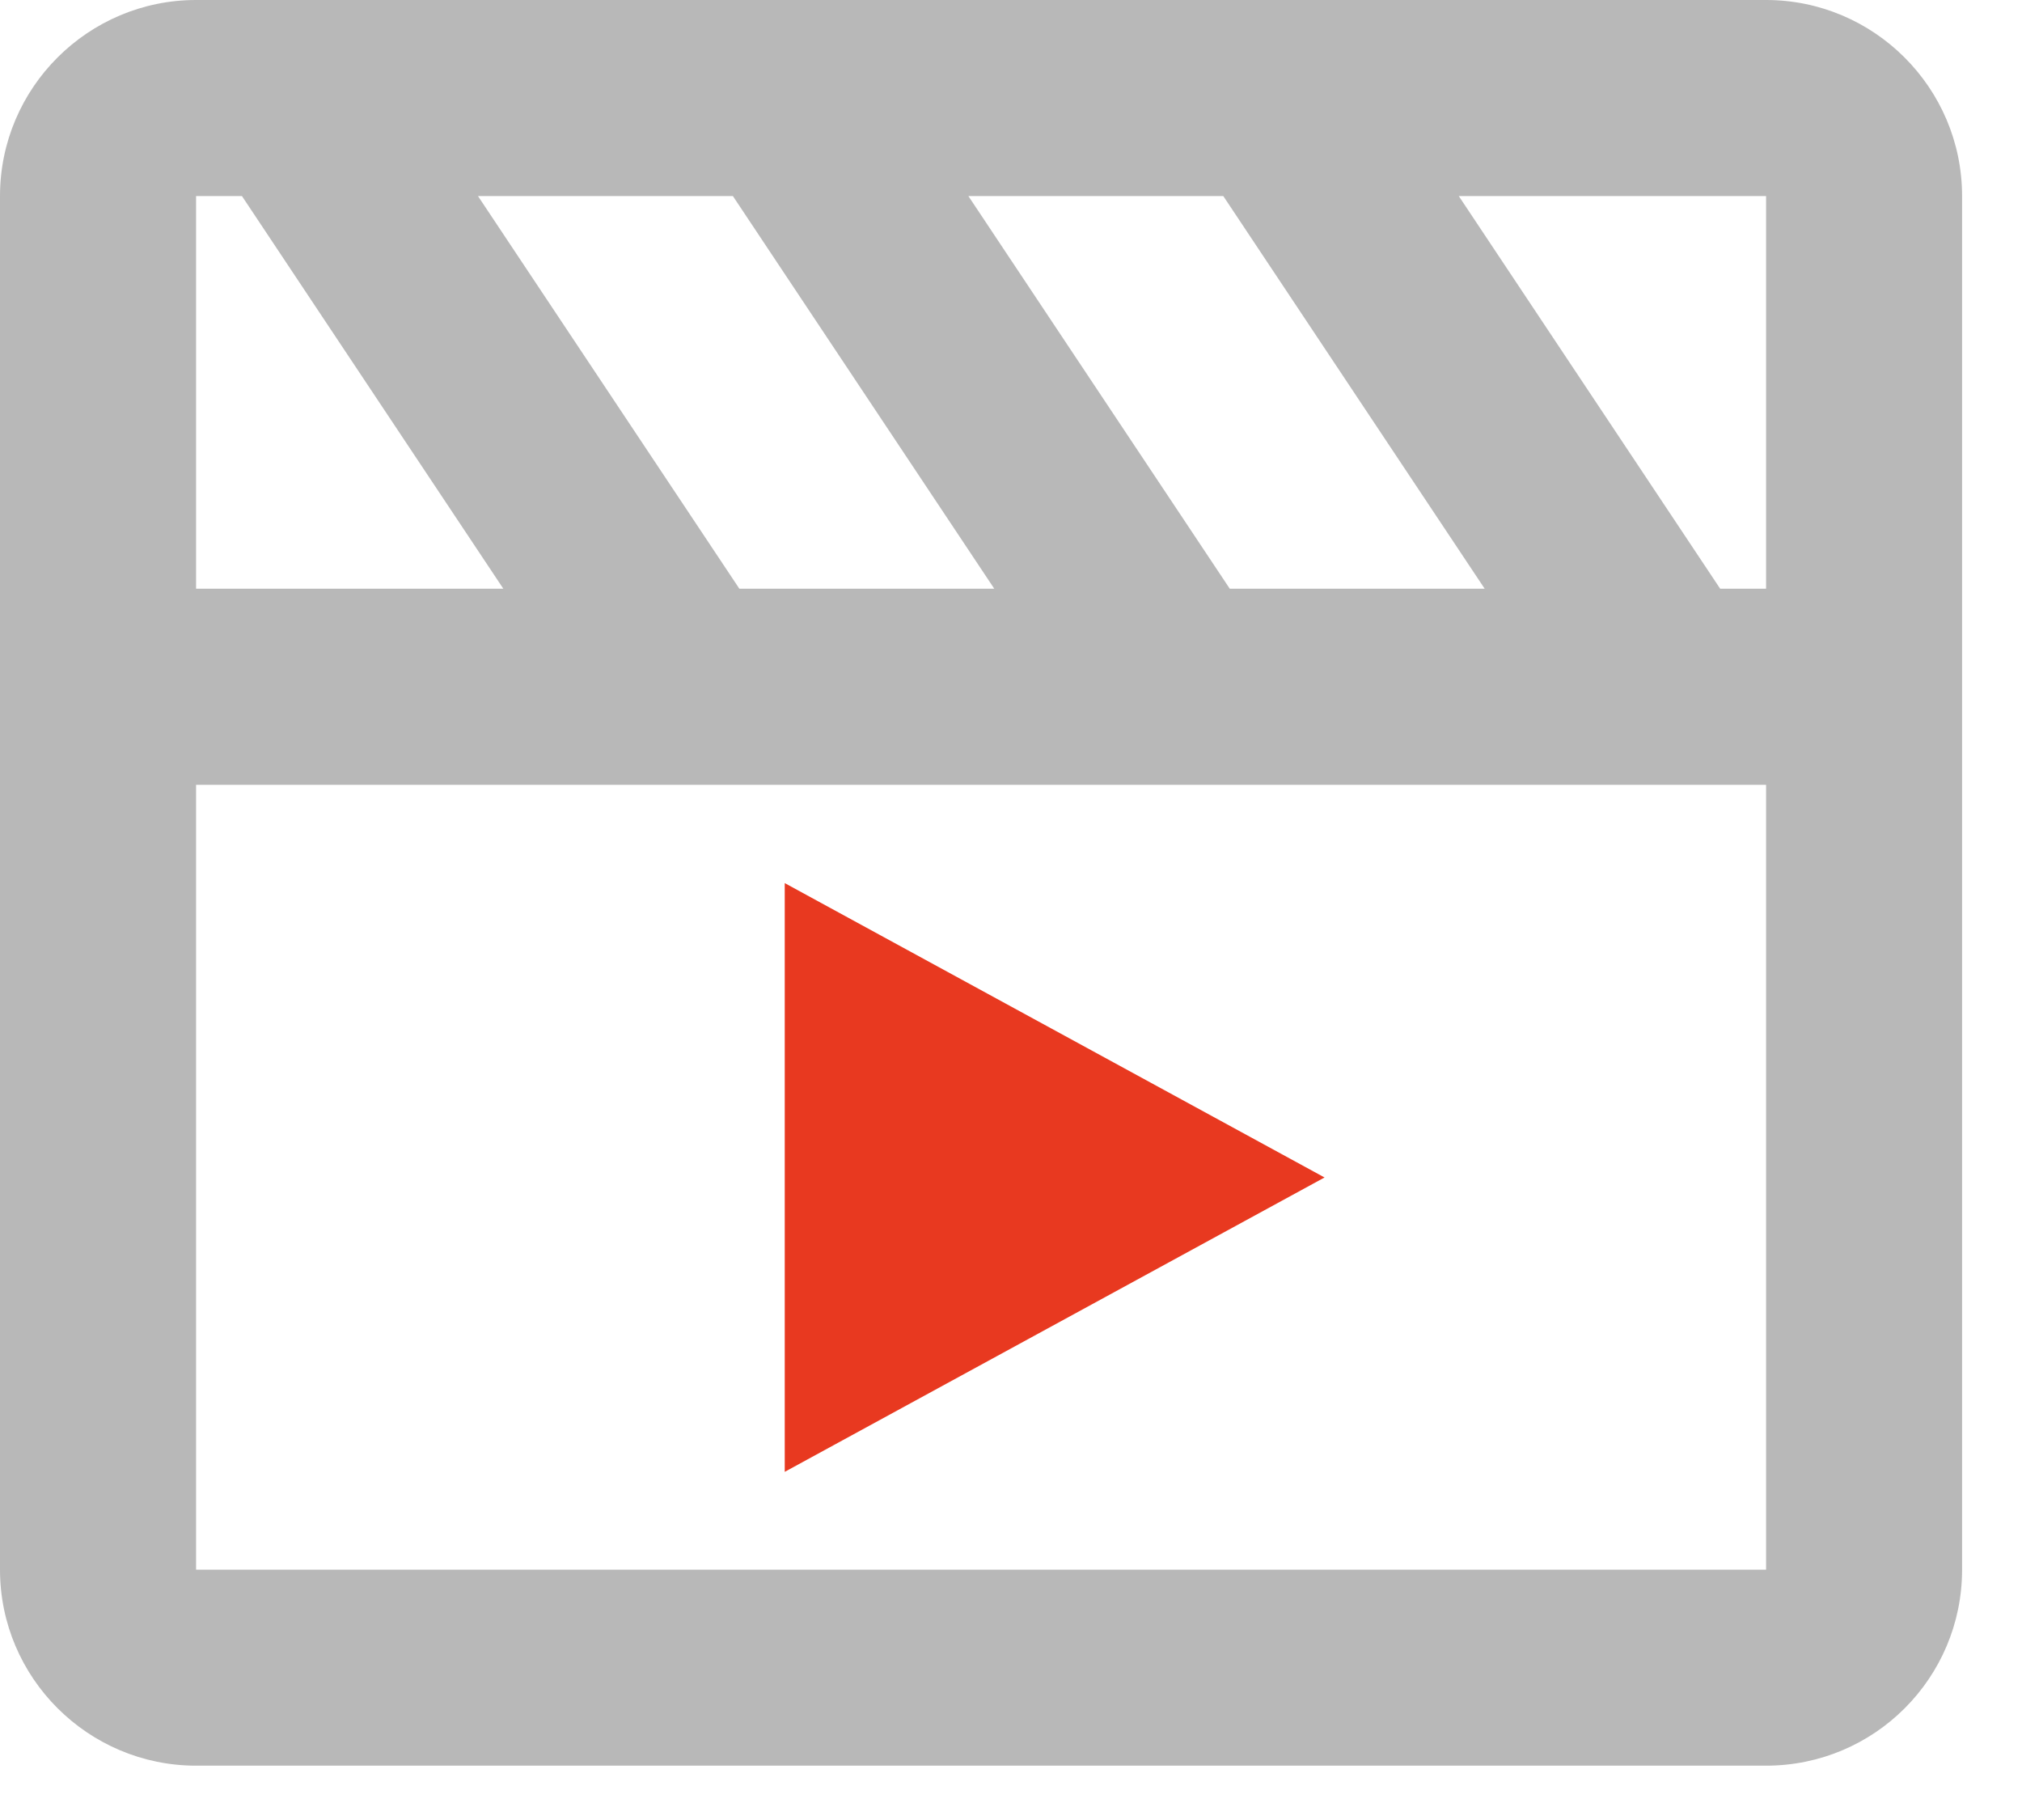
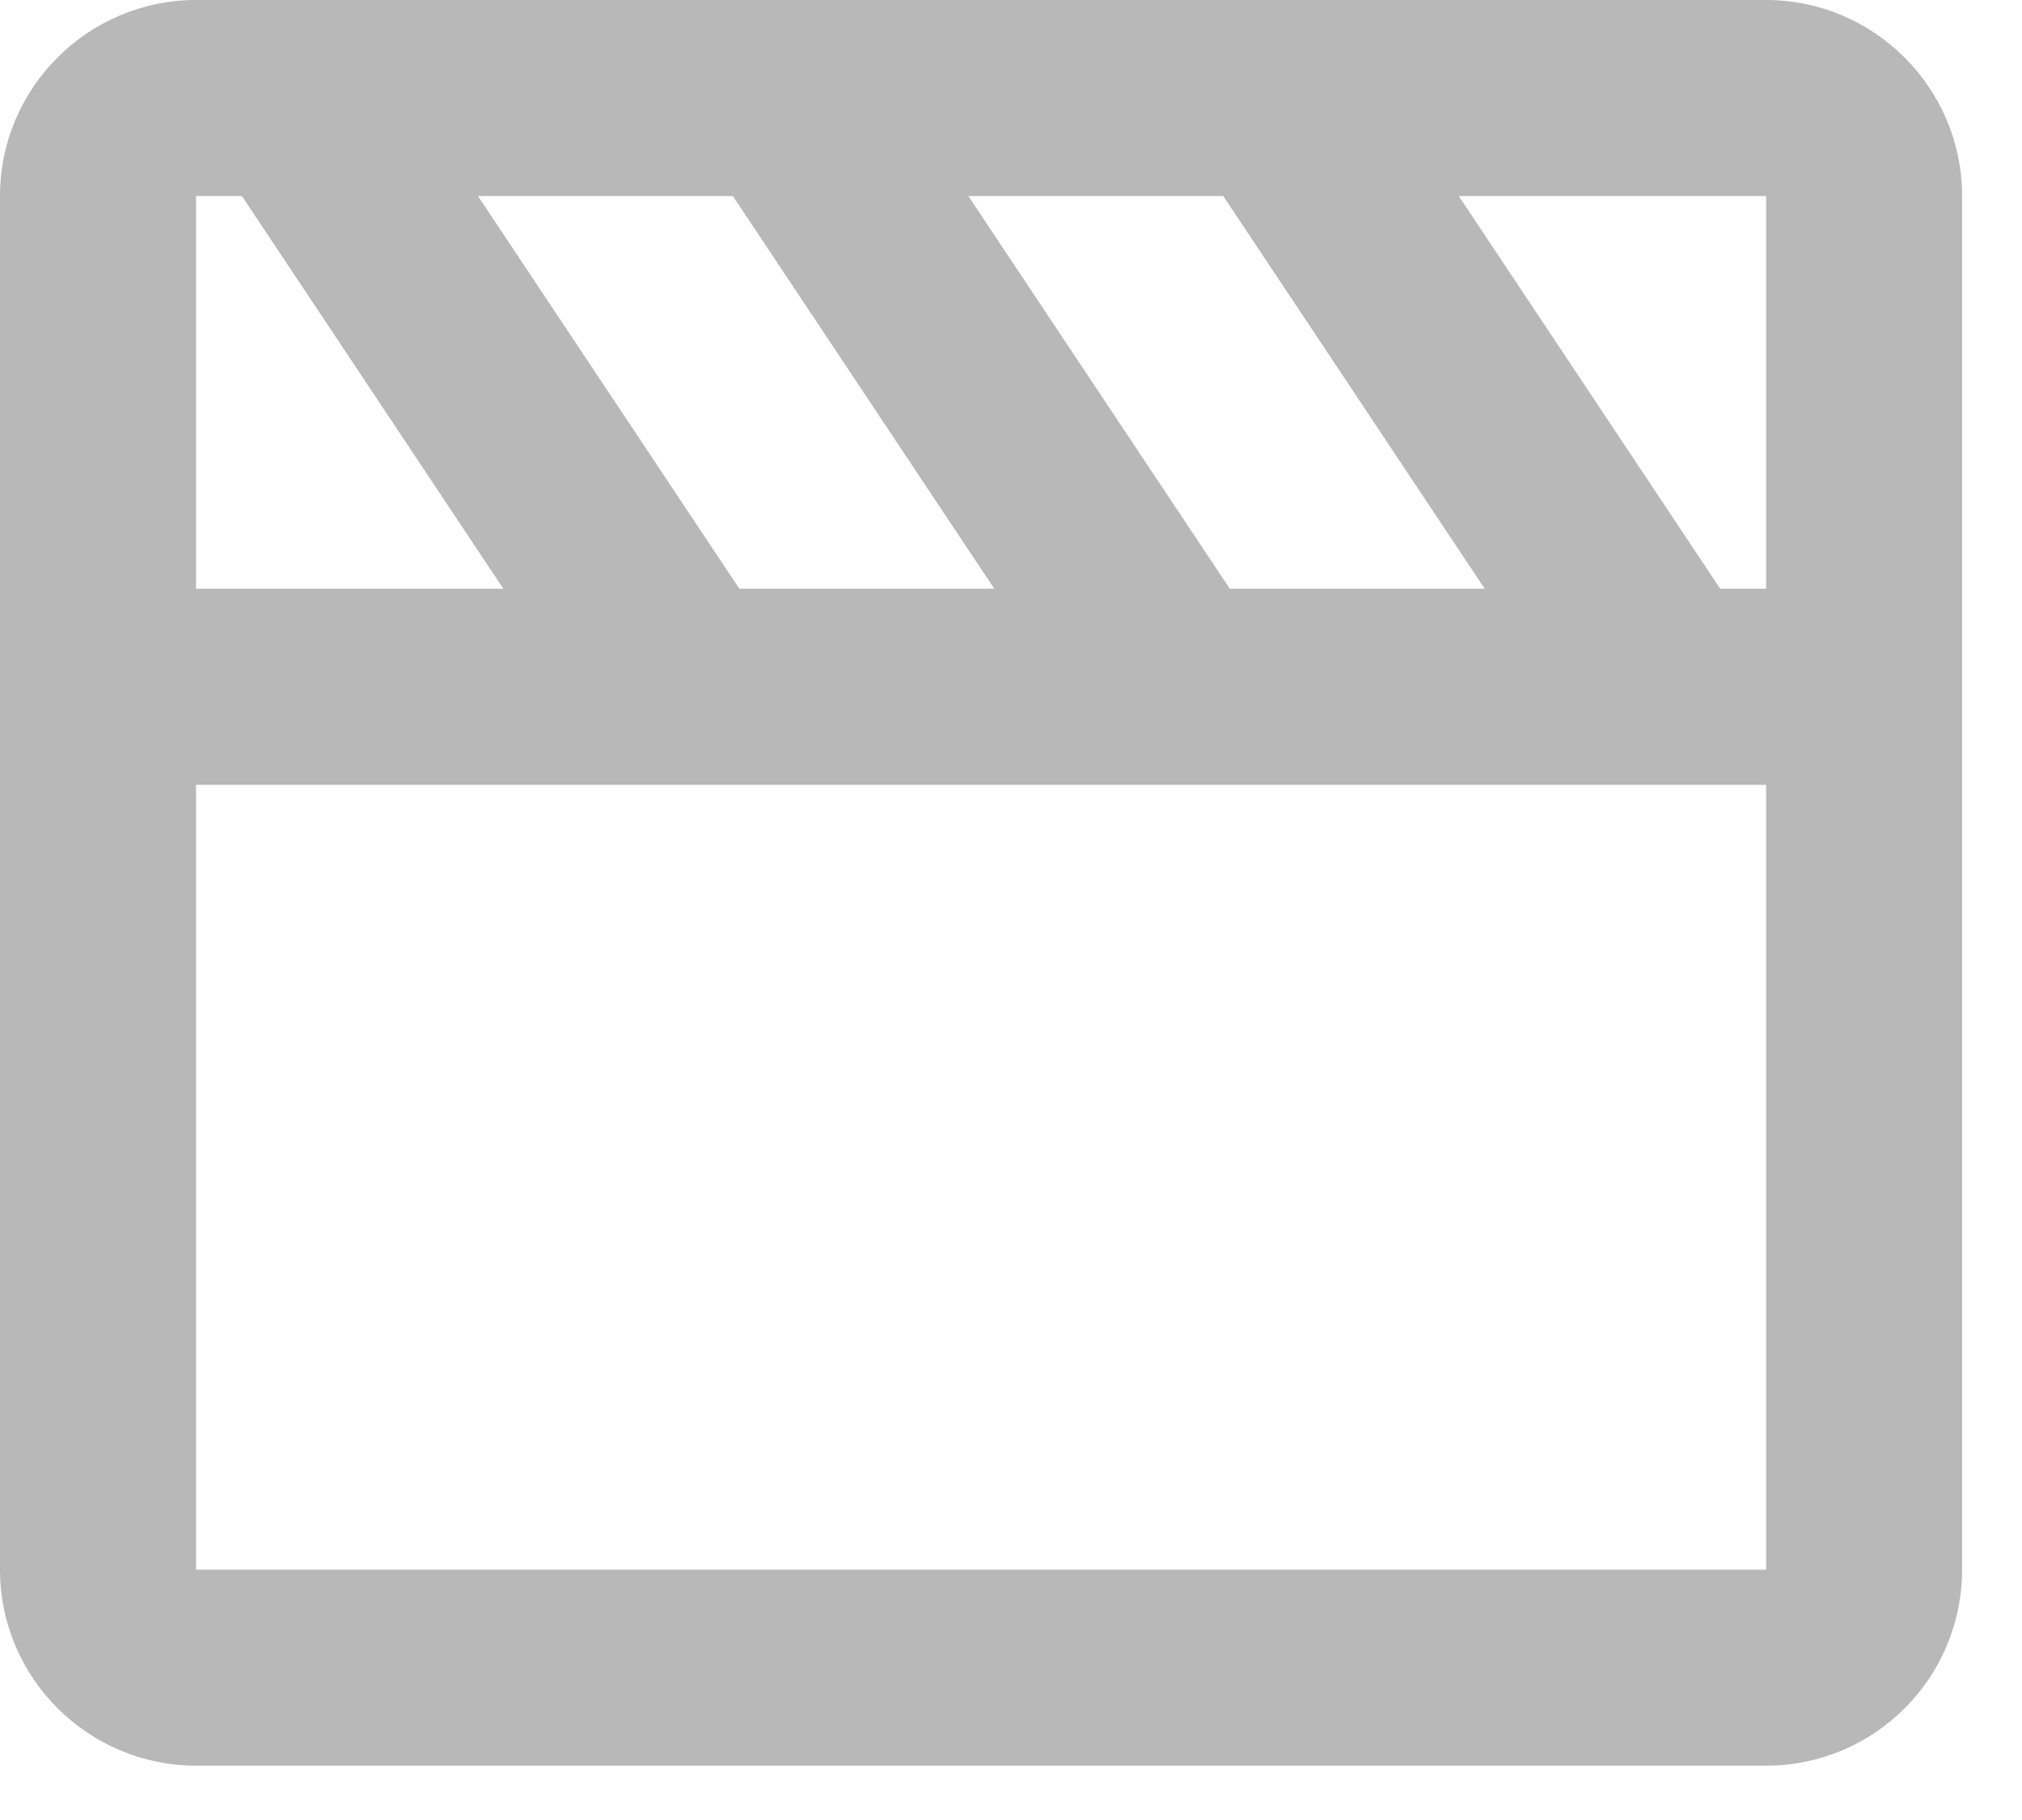
<svg xmlns="http://www.w3.org/2000/svg" width="30" height="27" viewBox="0 0 30 27" fill="none">
  <g id="Group 1267">
    <path id="Vector" d="M26.203 0H2.909C1.31 0 0 1.301 0 2.909V23.286C0 24.893 1.31 26.194 2.909 26.194H26.203C27.81 26.194 29.111 24.893 29.111 23.286V2.909C29.111 1.301 27.801 0 26.203 0ZM26.203 8.734H25.522L21.644 2.909H26.203V8.734ZM10.97 8.734L7.092 2.909H10.874L14.752 8.734H10.97ZM18.246 8.734L14.368 2.909H18.15L22.028 8.734H18.246ZM2.909 2.909H3.59L7.468 8.734H2.909V2.909ZM2.909 23.286V11.643H26.203V23.286H2.909Z" fill="#B8B8B8" />
-     <path id="Vector_2" d="M11.643 21.835L19.652 17.468L11.643 13.101V21.835Z" fill="#E83920" />
  </g>
</svg>